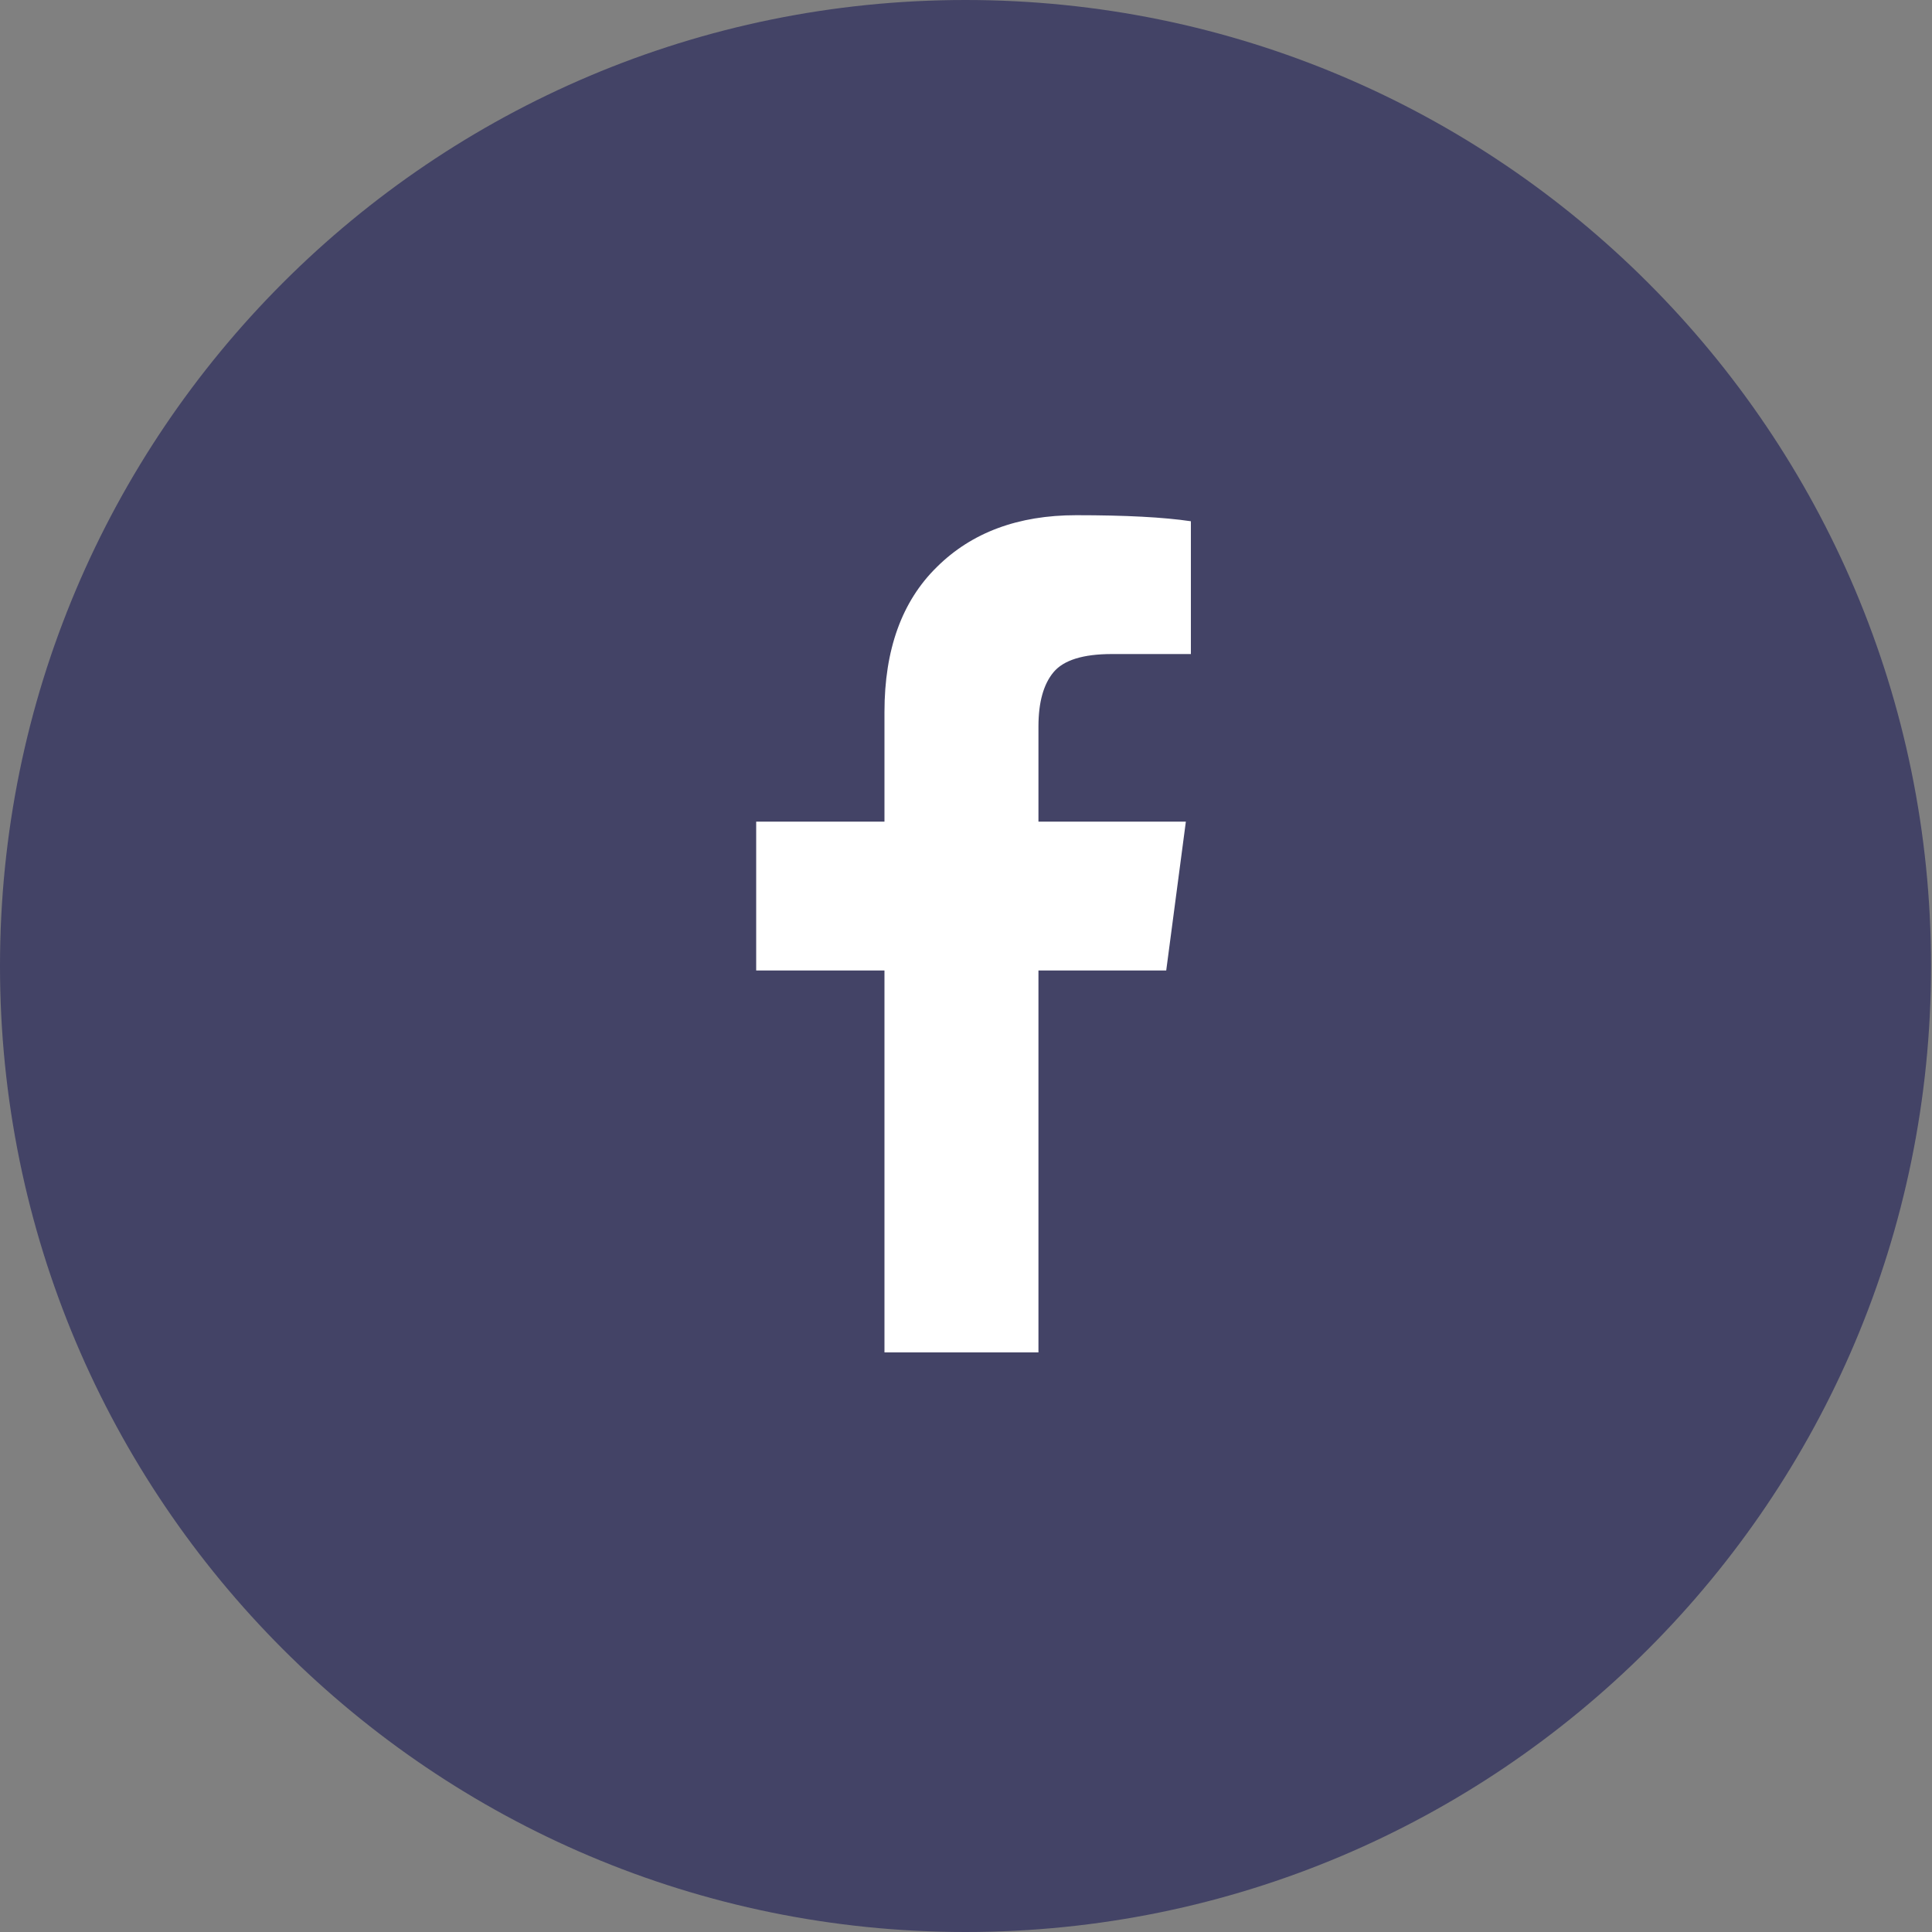
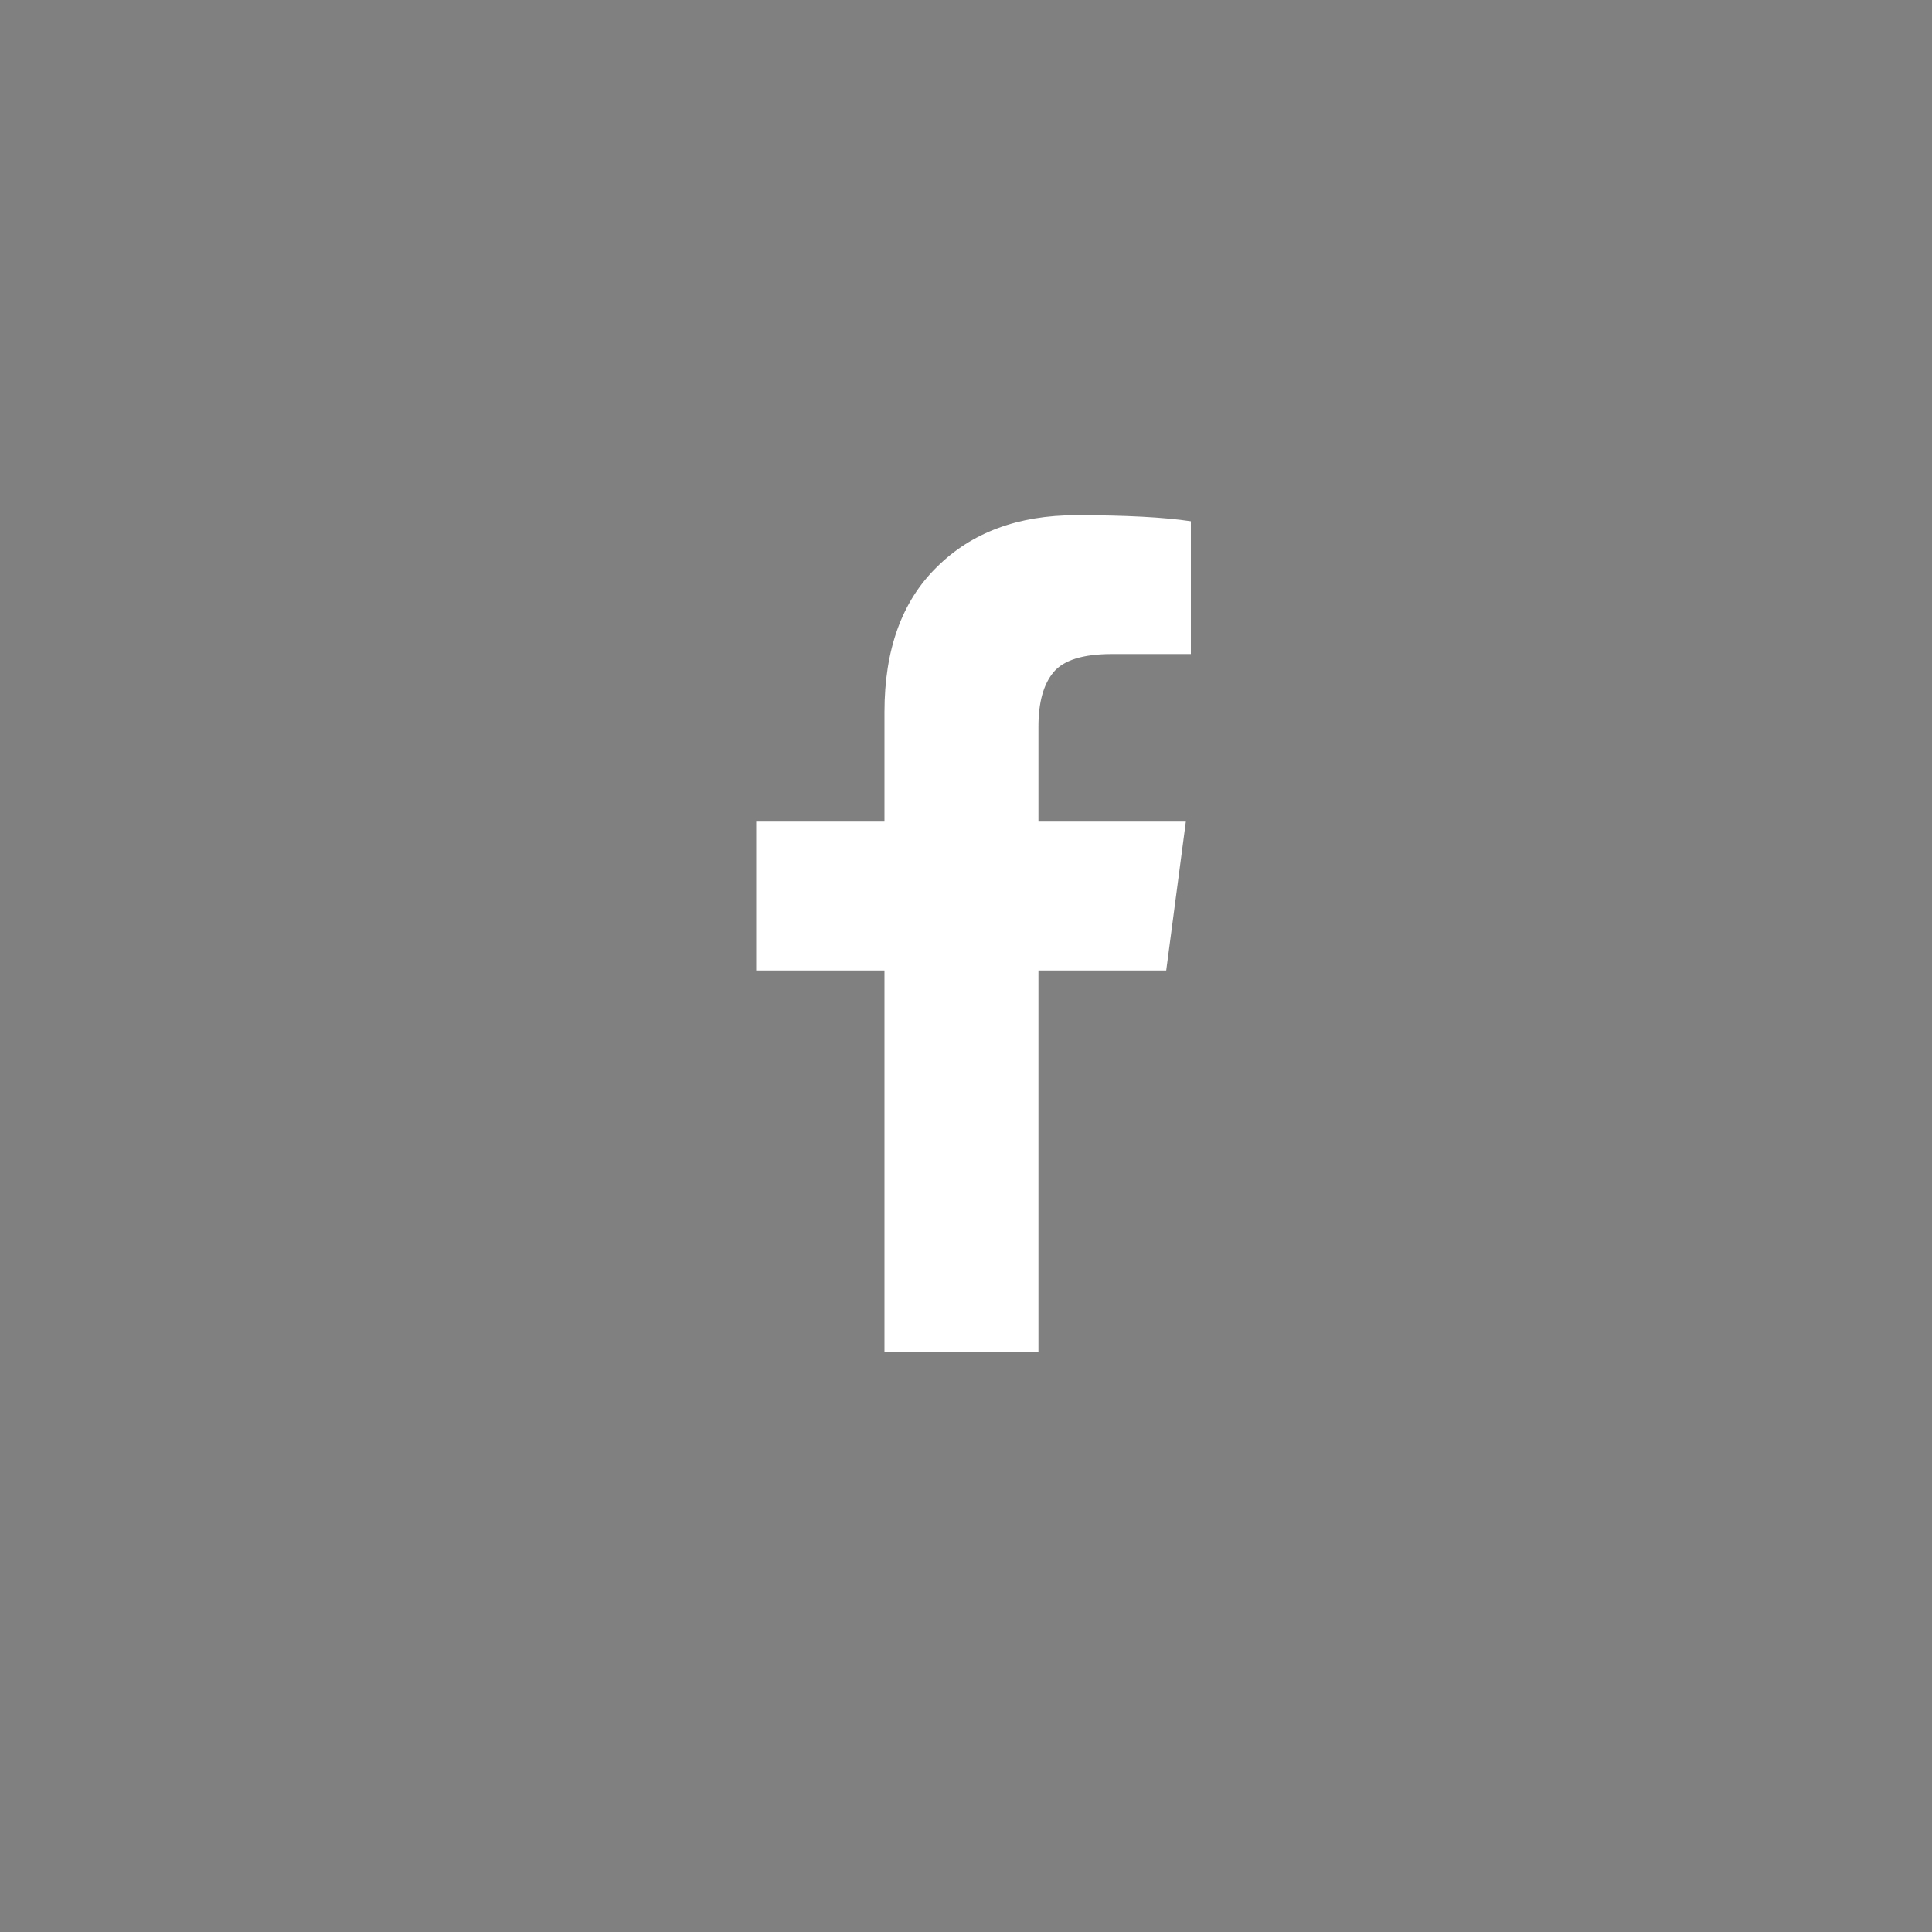
<svg xmlns="http://www.w3.org/2000/svg" width="30" height="30" viewBox="0 0 30 30" fill="none">
  <rect x="0" y="0" width="30" height="30" fill="#808080" stroke="none" />
-   <path opacity="0.5" fill-rule="evenodd" clip-rule="evenodd" d="M14.992 0C23.272 0 29.985 6.715 29.985 15C29.985 23.284 23.272 30 14.992 30C6.712 30 0 23.284 0 15C0 6.715 6.712 0 14.992 0Z" fill="#07074D" />
  <path d="M18.492 8.094V10.156H17.266C16.818 10.156 16.516 10.25 16.359 10.438C16.203 10.625 16.125 10.906 16.125 11.281V12.758H18.414L18.109 15.07H16.125V21H13.734V15.07H11.742V12.758H13.734V11.055C13.734 10.086 14.005 9.336 14.547 8.805C15.088 8.268 15.81 8 16.711 8C17.477 8 18.07 8.031 18.492 8.094Z" fill="white" />
</svg>